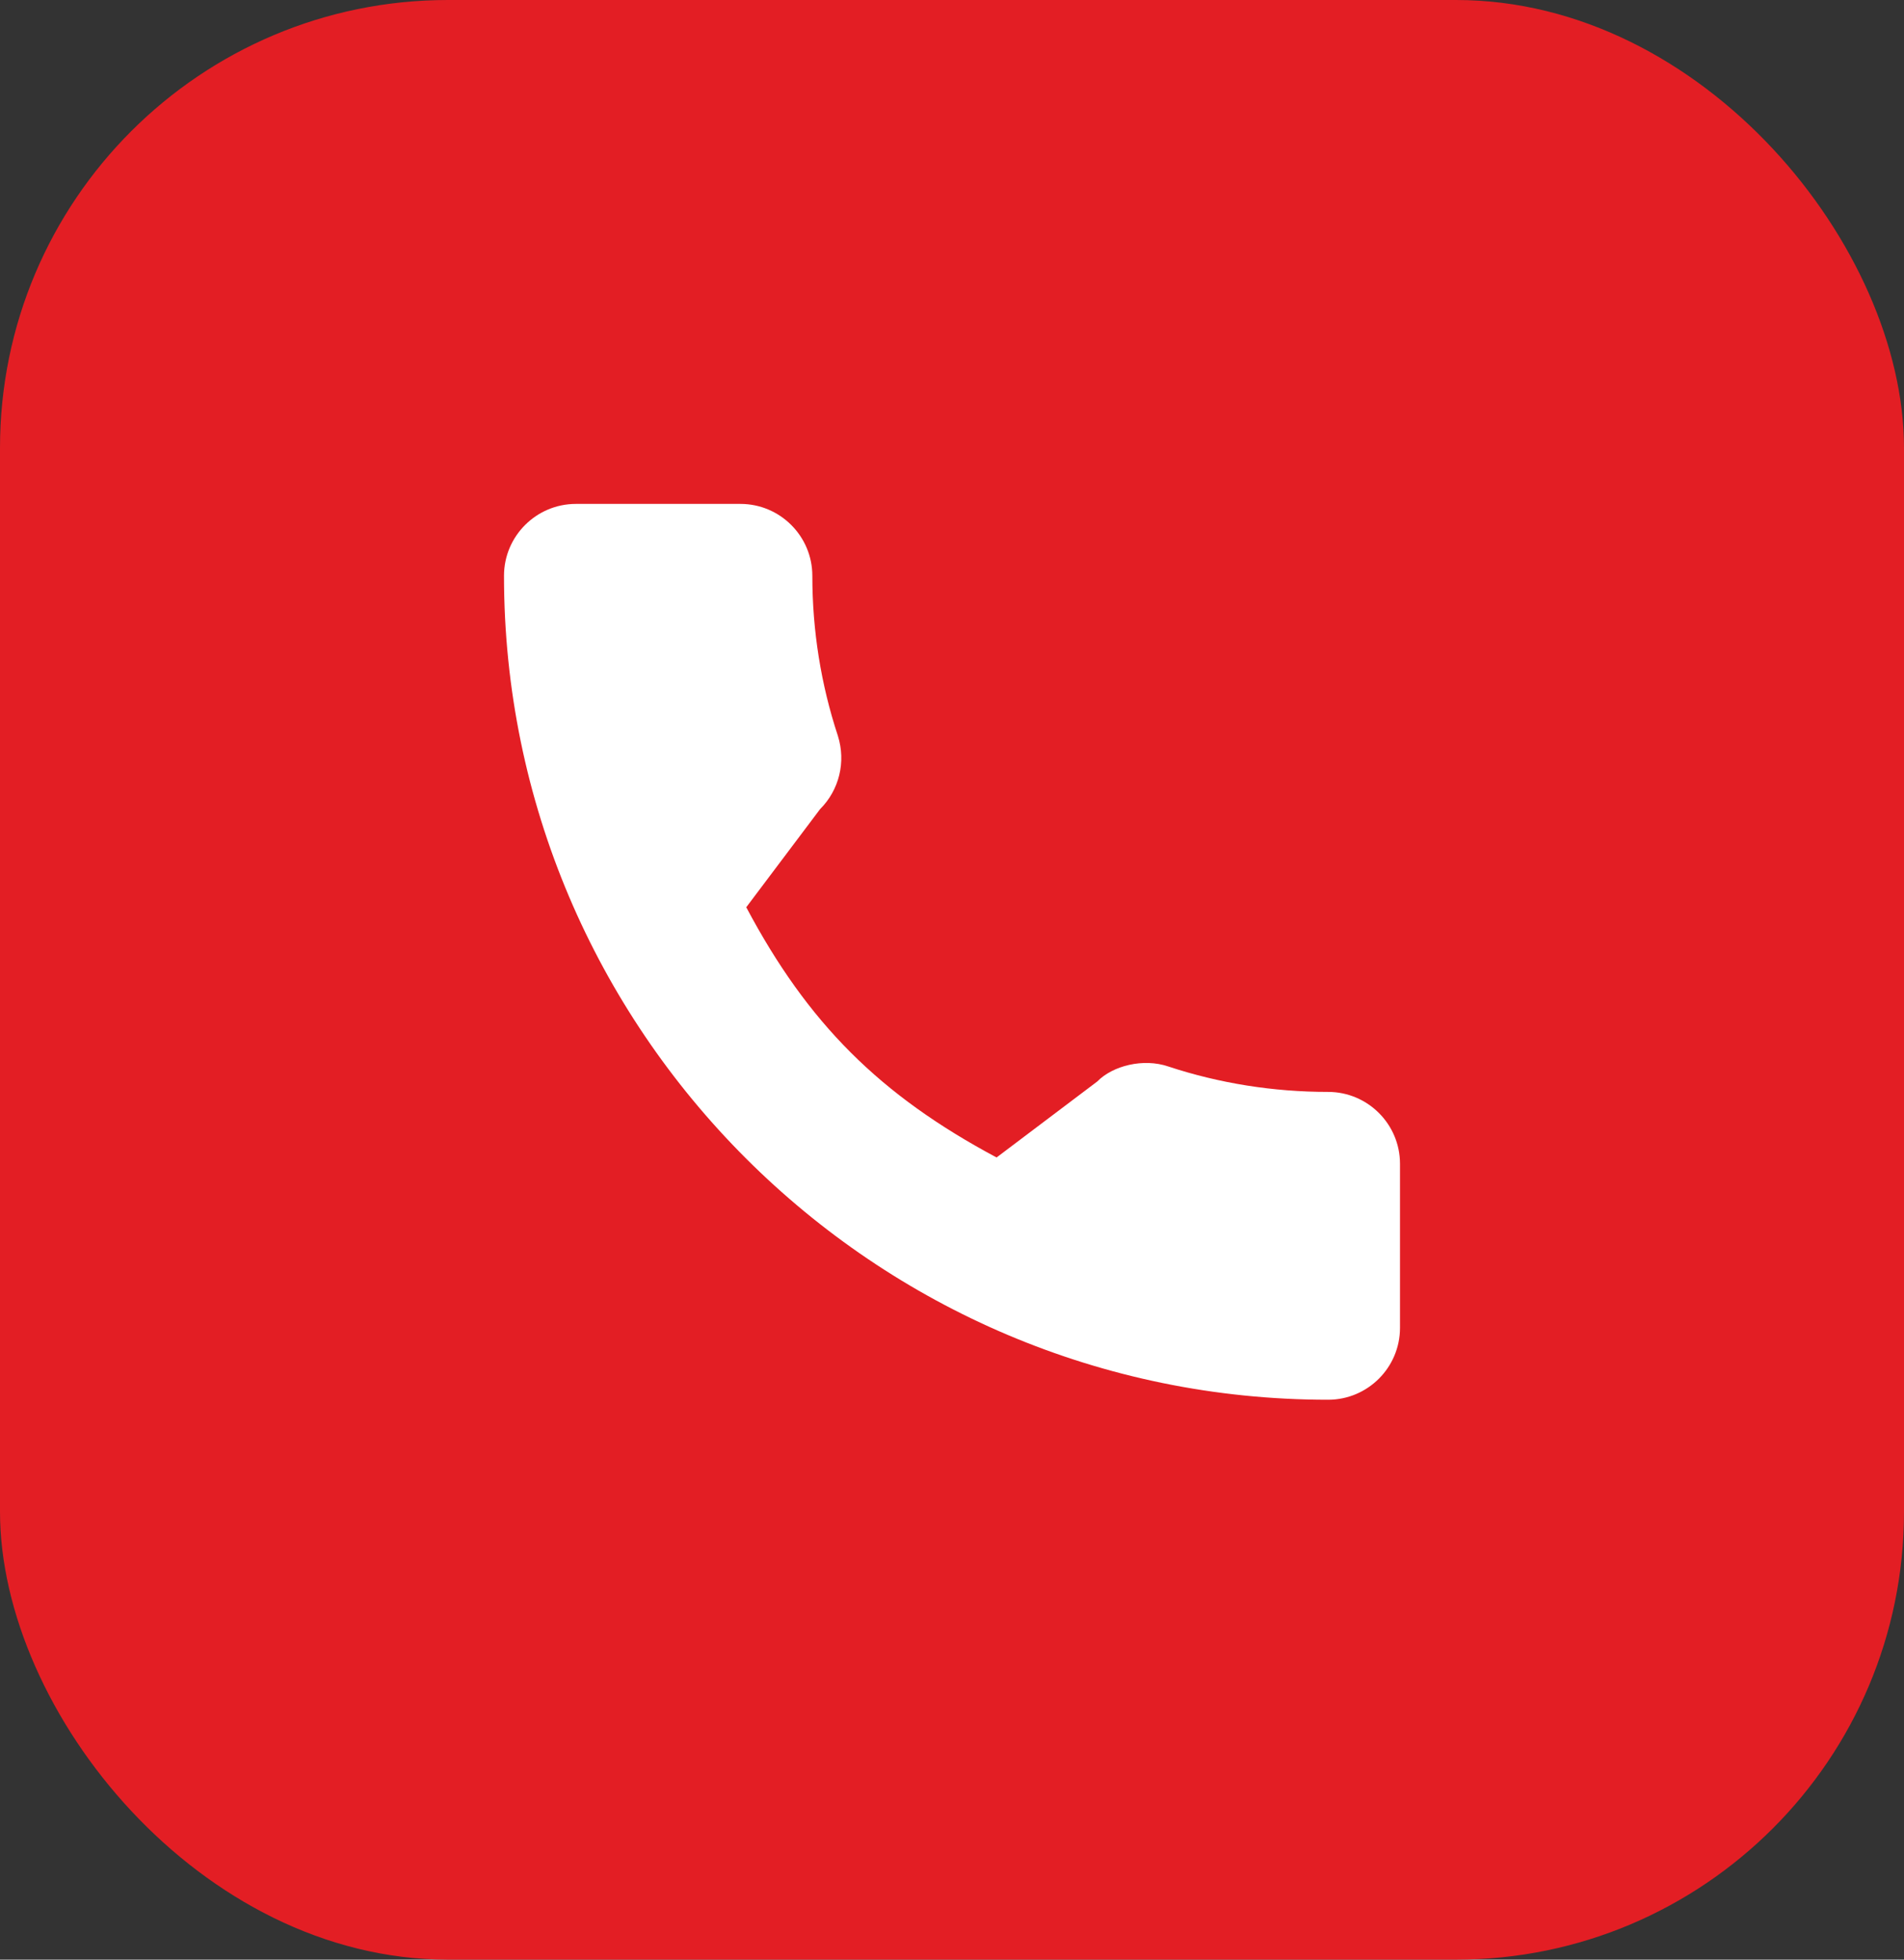
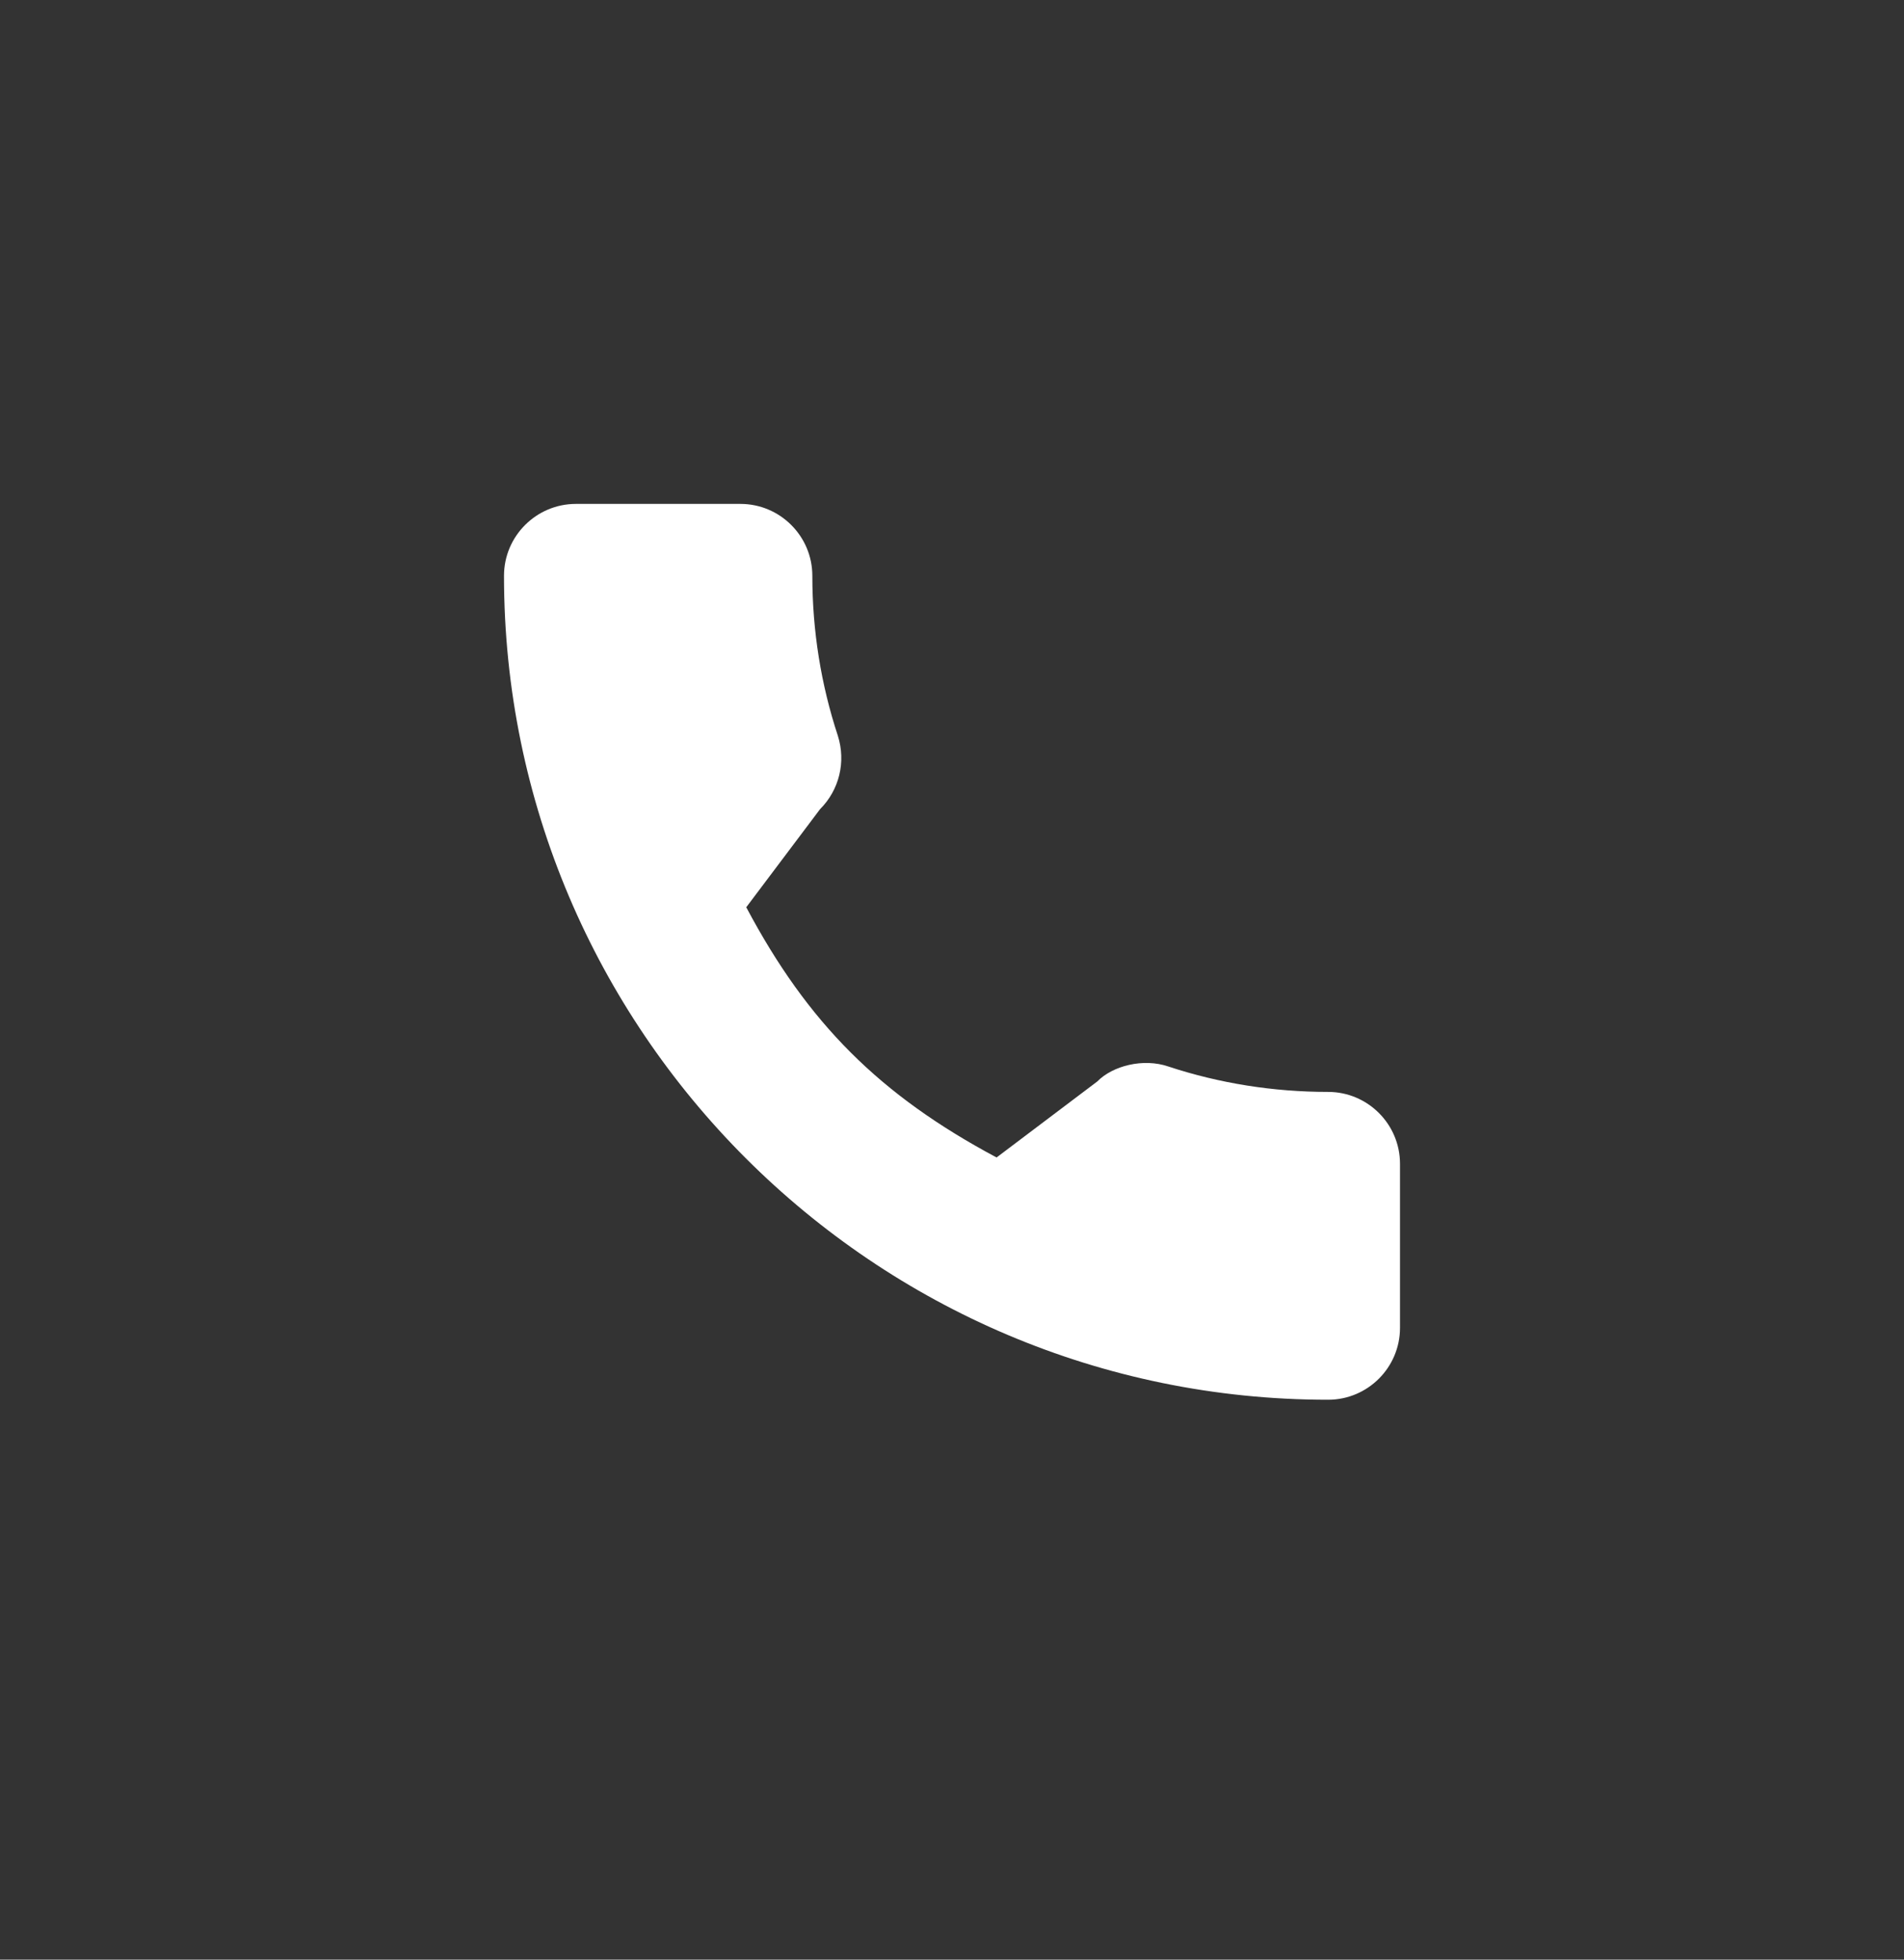
<svg xmlns="http://www.w3.org/2000/svg" width="34" height="35" viewBox="0 0 34 35" fill="none">
  <rect x="0" y="0" width="34" height="35" fill="#333333" stroke="none" />
-   <rect width="34" height="35" rx="8" fill="#E31E24" />
  <path d="M23.716 19.502C22.737 19.502 21.775 19.349 20.863 19.048C20.417 18.895 19.868 19.035 19.595 19.315L17.796 20.673C15.71 19.559 14.425 18.275 13.326 16.204L14.644 14.452C14.986 14.11 15.109 13.61 14.962 13.142C14.66 12.225 14.506 11.264 14.506 10.284C14.506 9.576 13.93 9 13.222 9H10.284C9.576 9 9 9.576 9 10.284C9 18.398 15.602 25 23.716 25C24.424 25 25 24.424 25 23.716V20.786C25 20.078 24.424 19.502 23.716 19.502Z" fill="white" />
</svg>